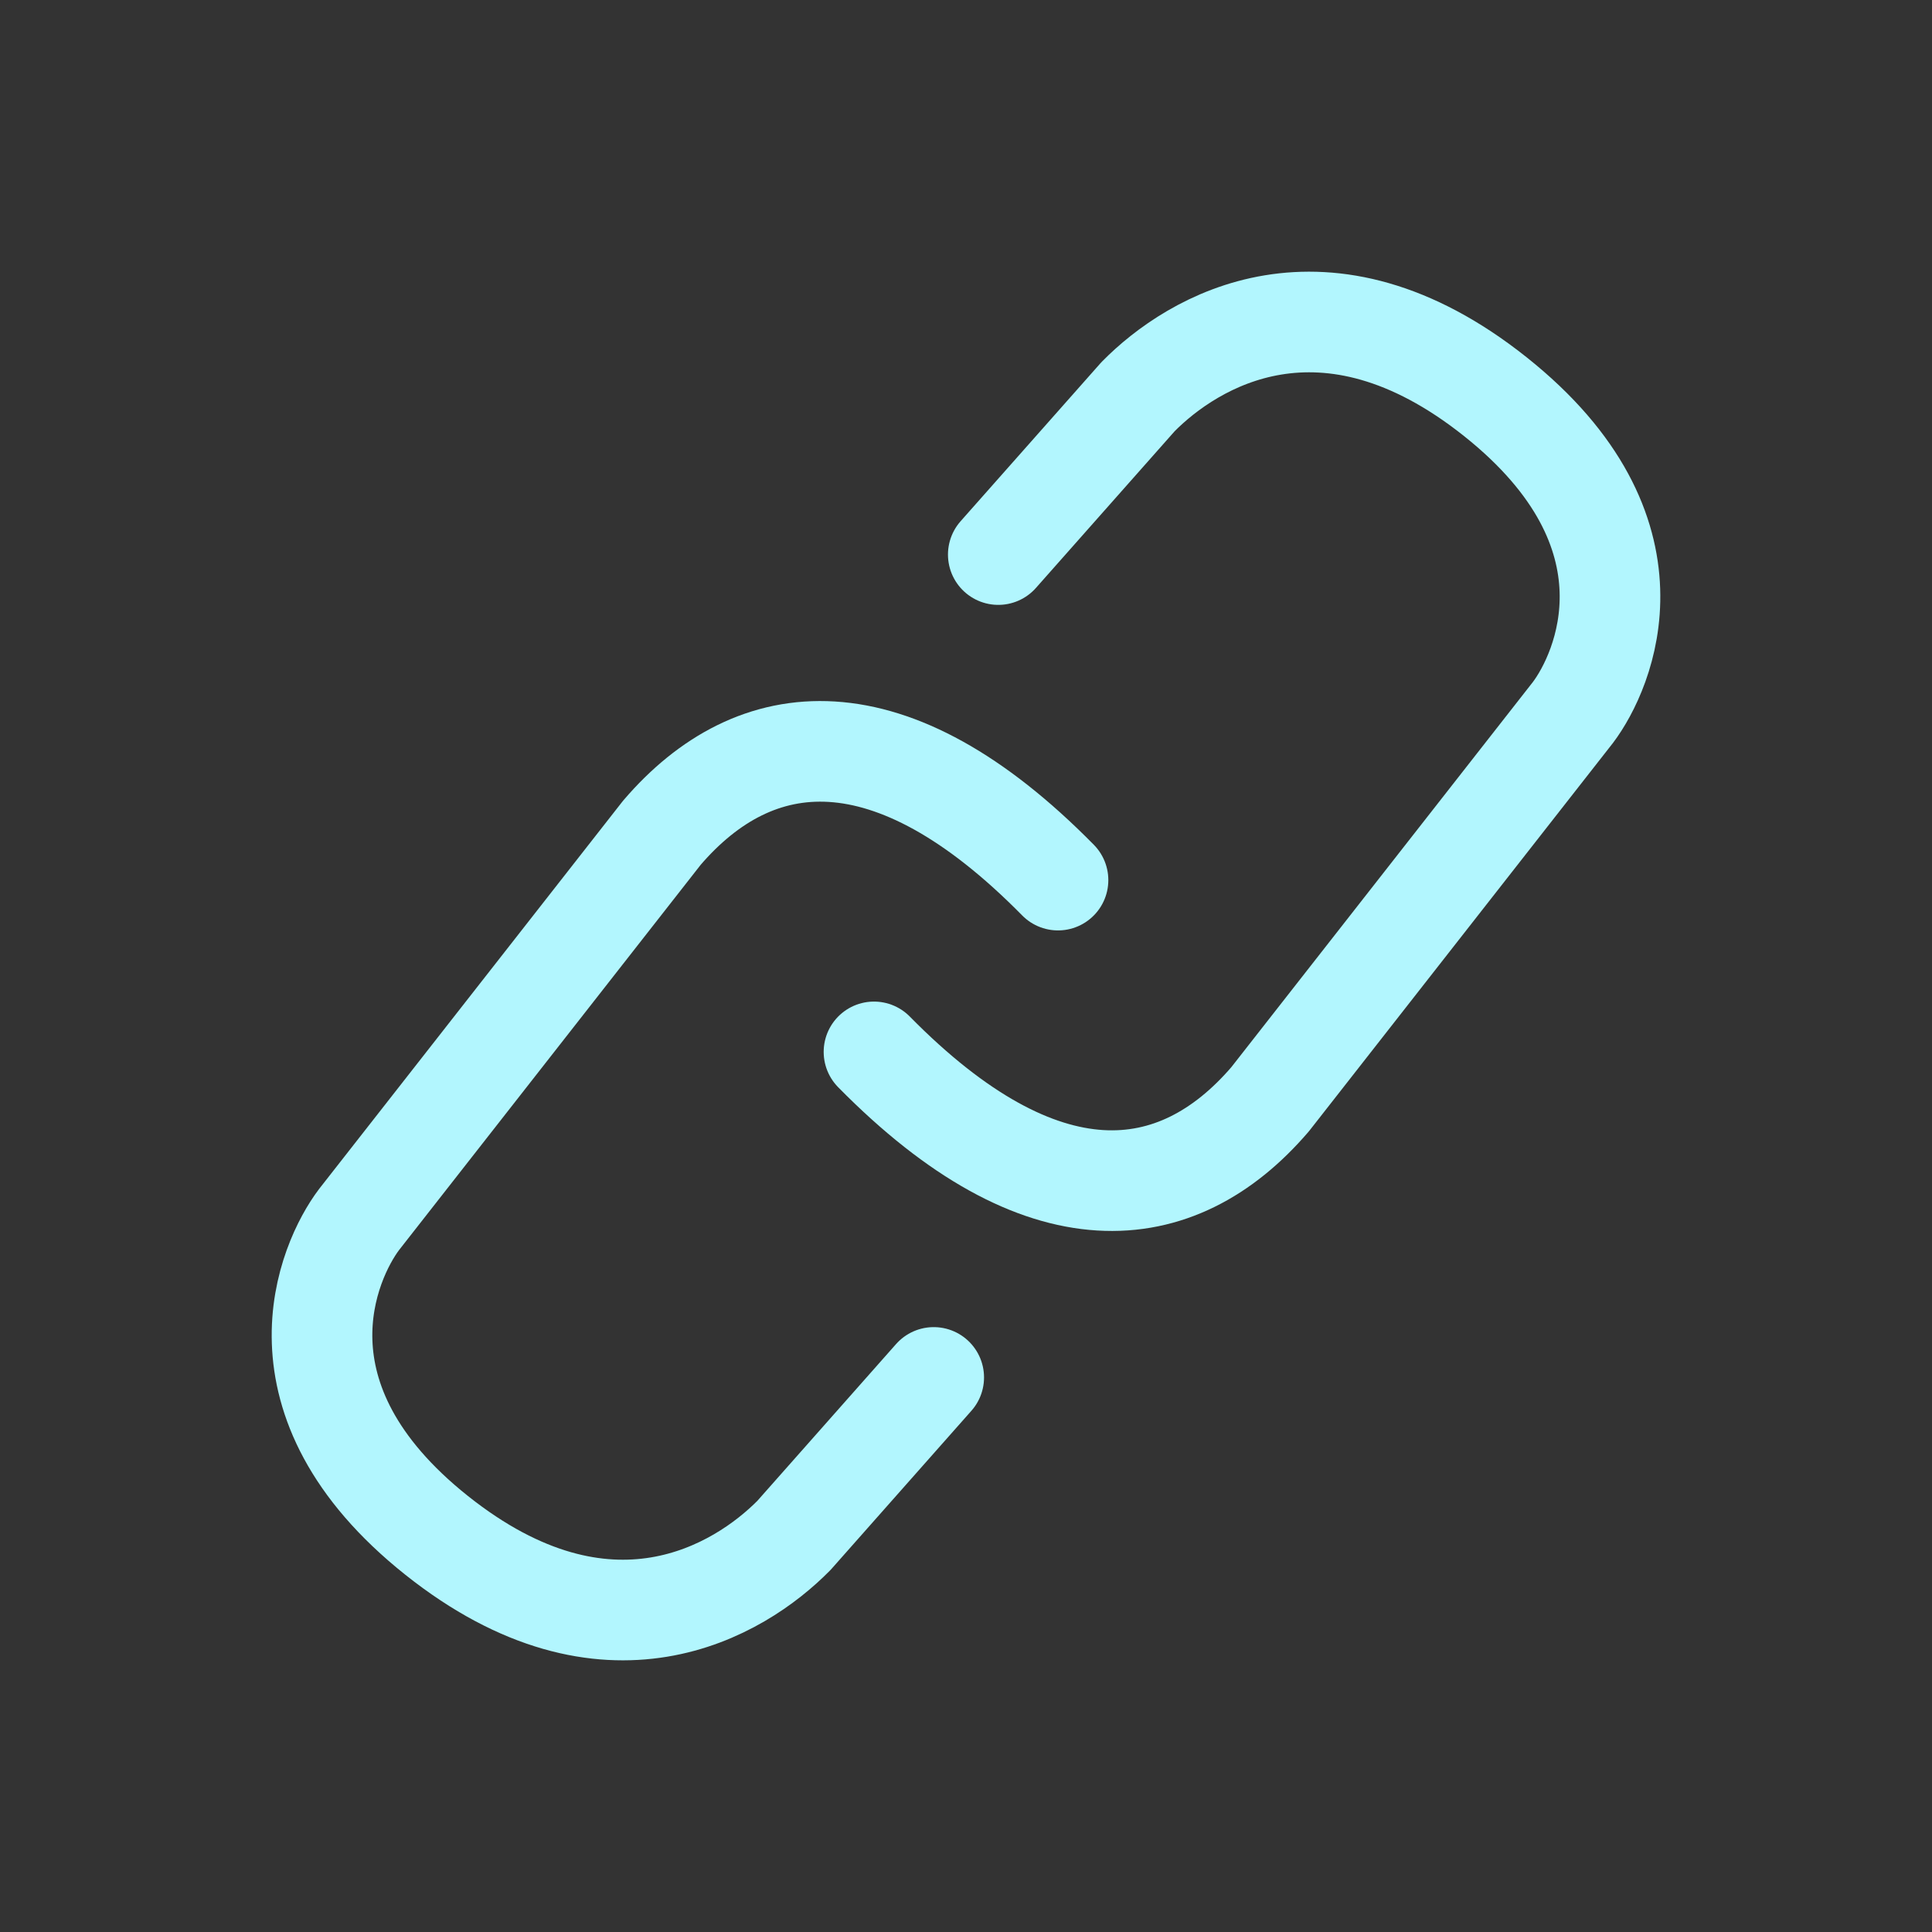
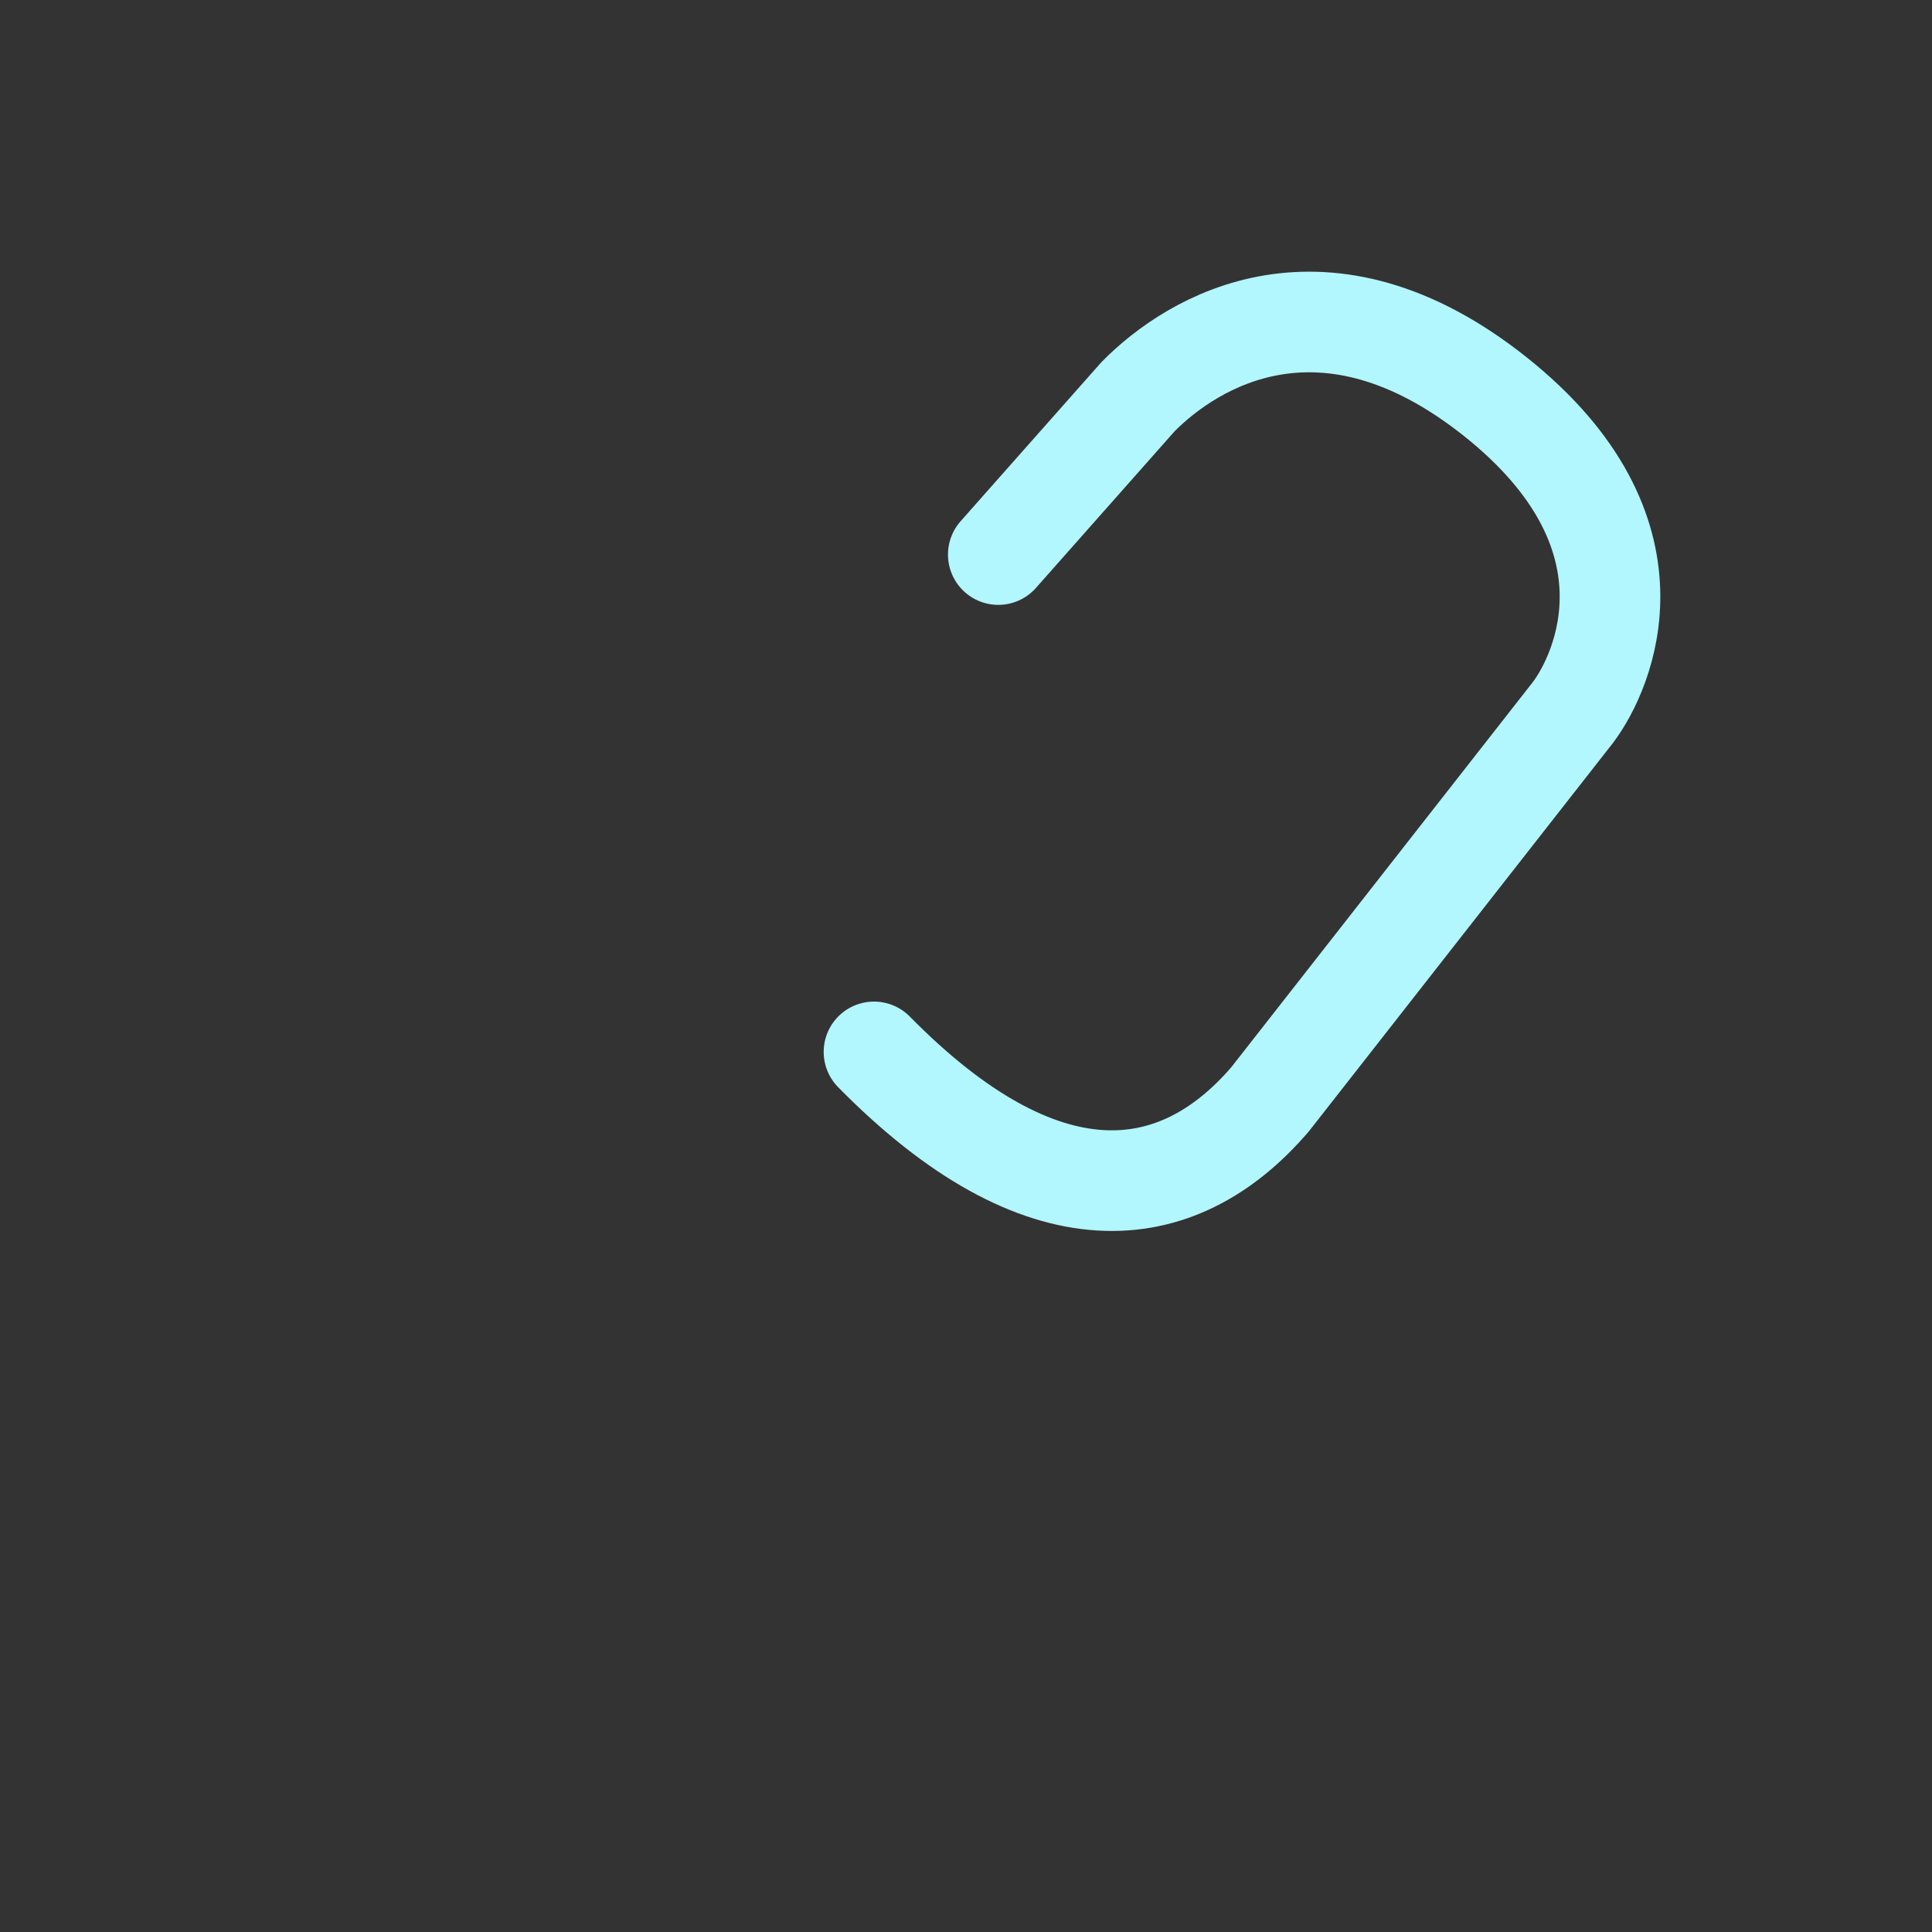
<svg xmlns="http://www.w3.org/2000/svg" width="24" height="24" viewBox="0 0 24 24" fill="none">
  <rect x="0" y="0" width="24" height="24" fill="#333333" stroke="none" />
  <g id="Action/link">
    <g id="Group 3360">
      <path id="Vector 505" d="M12.401 6.889L14.137 4.928C14.813 4.241 16.453 3.238 18.576 4.928C20.698 6.617 19.926 8.338 19.54 8.85L15.778 13.655C14.62 15.006 12.941 15.185 10.857 13.067" stroke="#B2F6FE" stroke-width="1.25" stroke-linecap="round" stroke-linejoin="round" />
-       <path id="Vector 506" d="M11.599 17.111L9.863 19.073C9.187 19.759 7.547 20.762 5.424 19.073C3.302 17.383 4.074 15.662 4.46 15.15L8.222 10.345C9.38 8.994 11.059 8.815 13.143 10.933" stroke="#B2F6FE" stroke-width="1.25" stroke-linecap="round" stroke-linejoin="round" />
    </g>
  </g>
</svg>